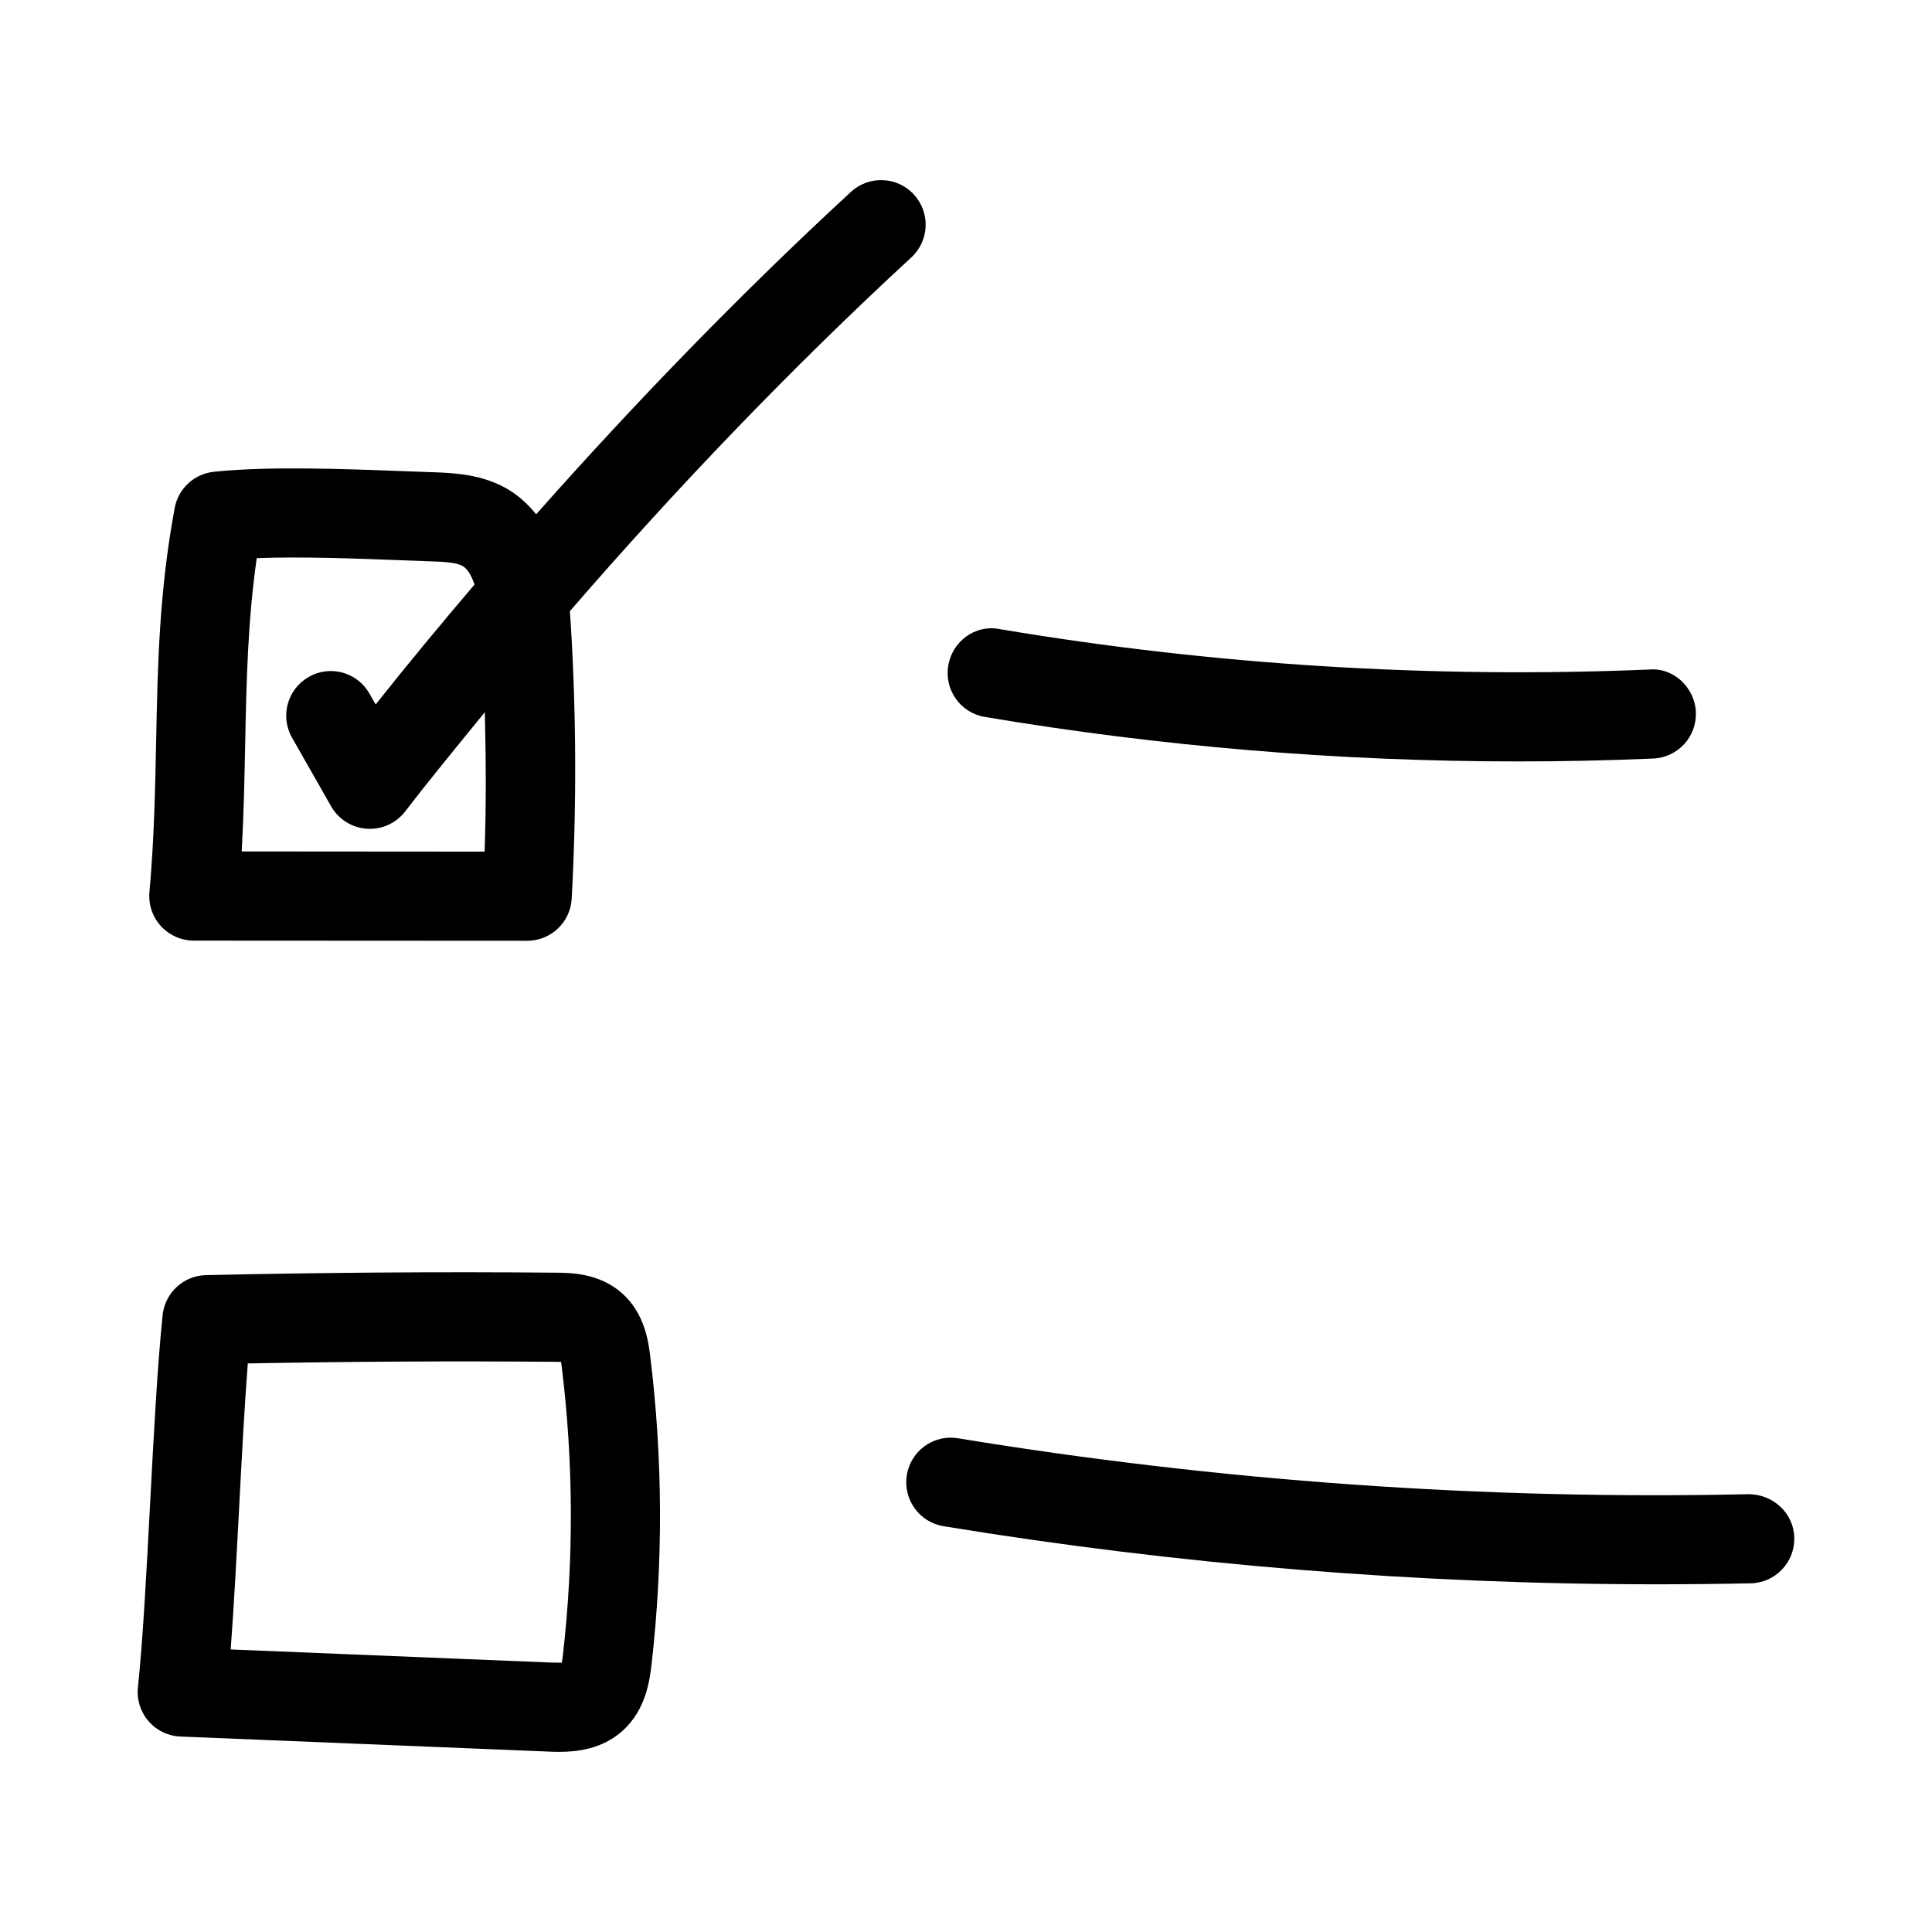
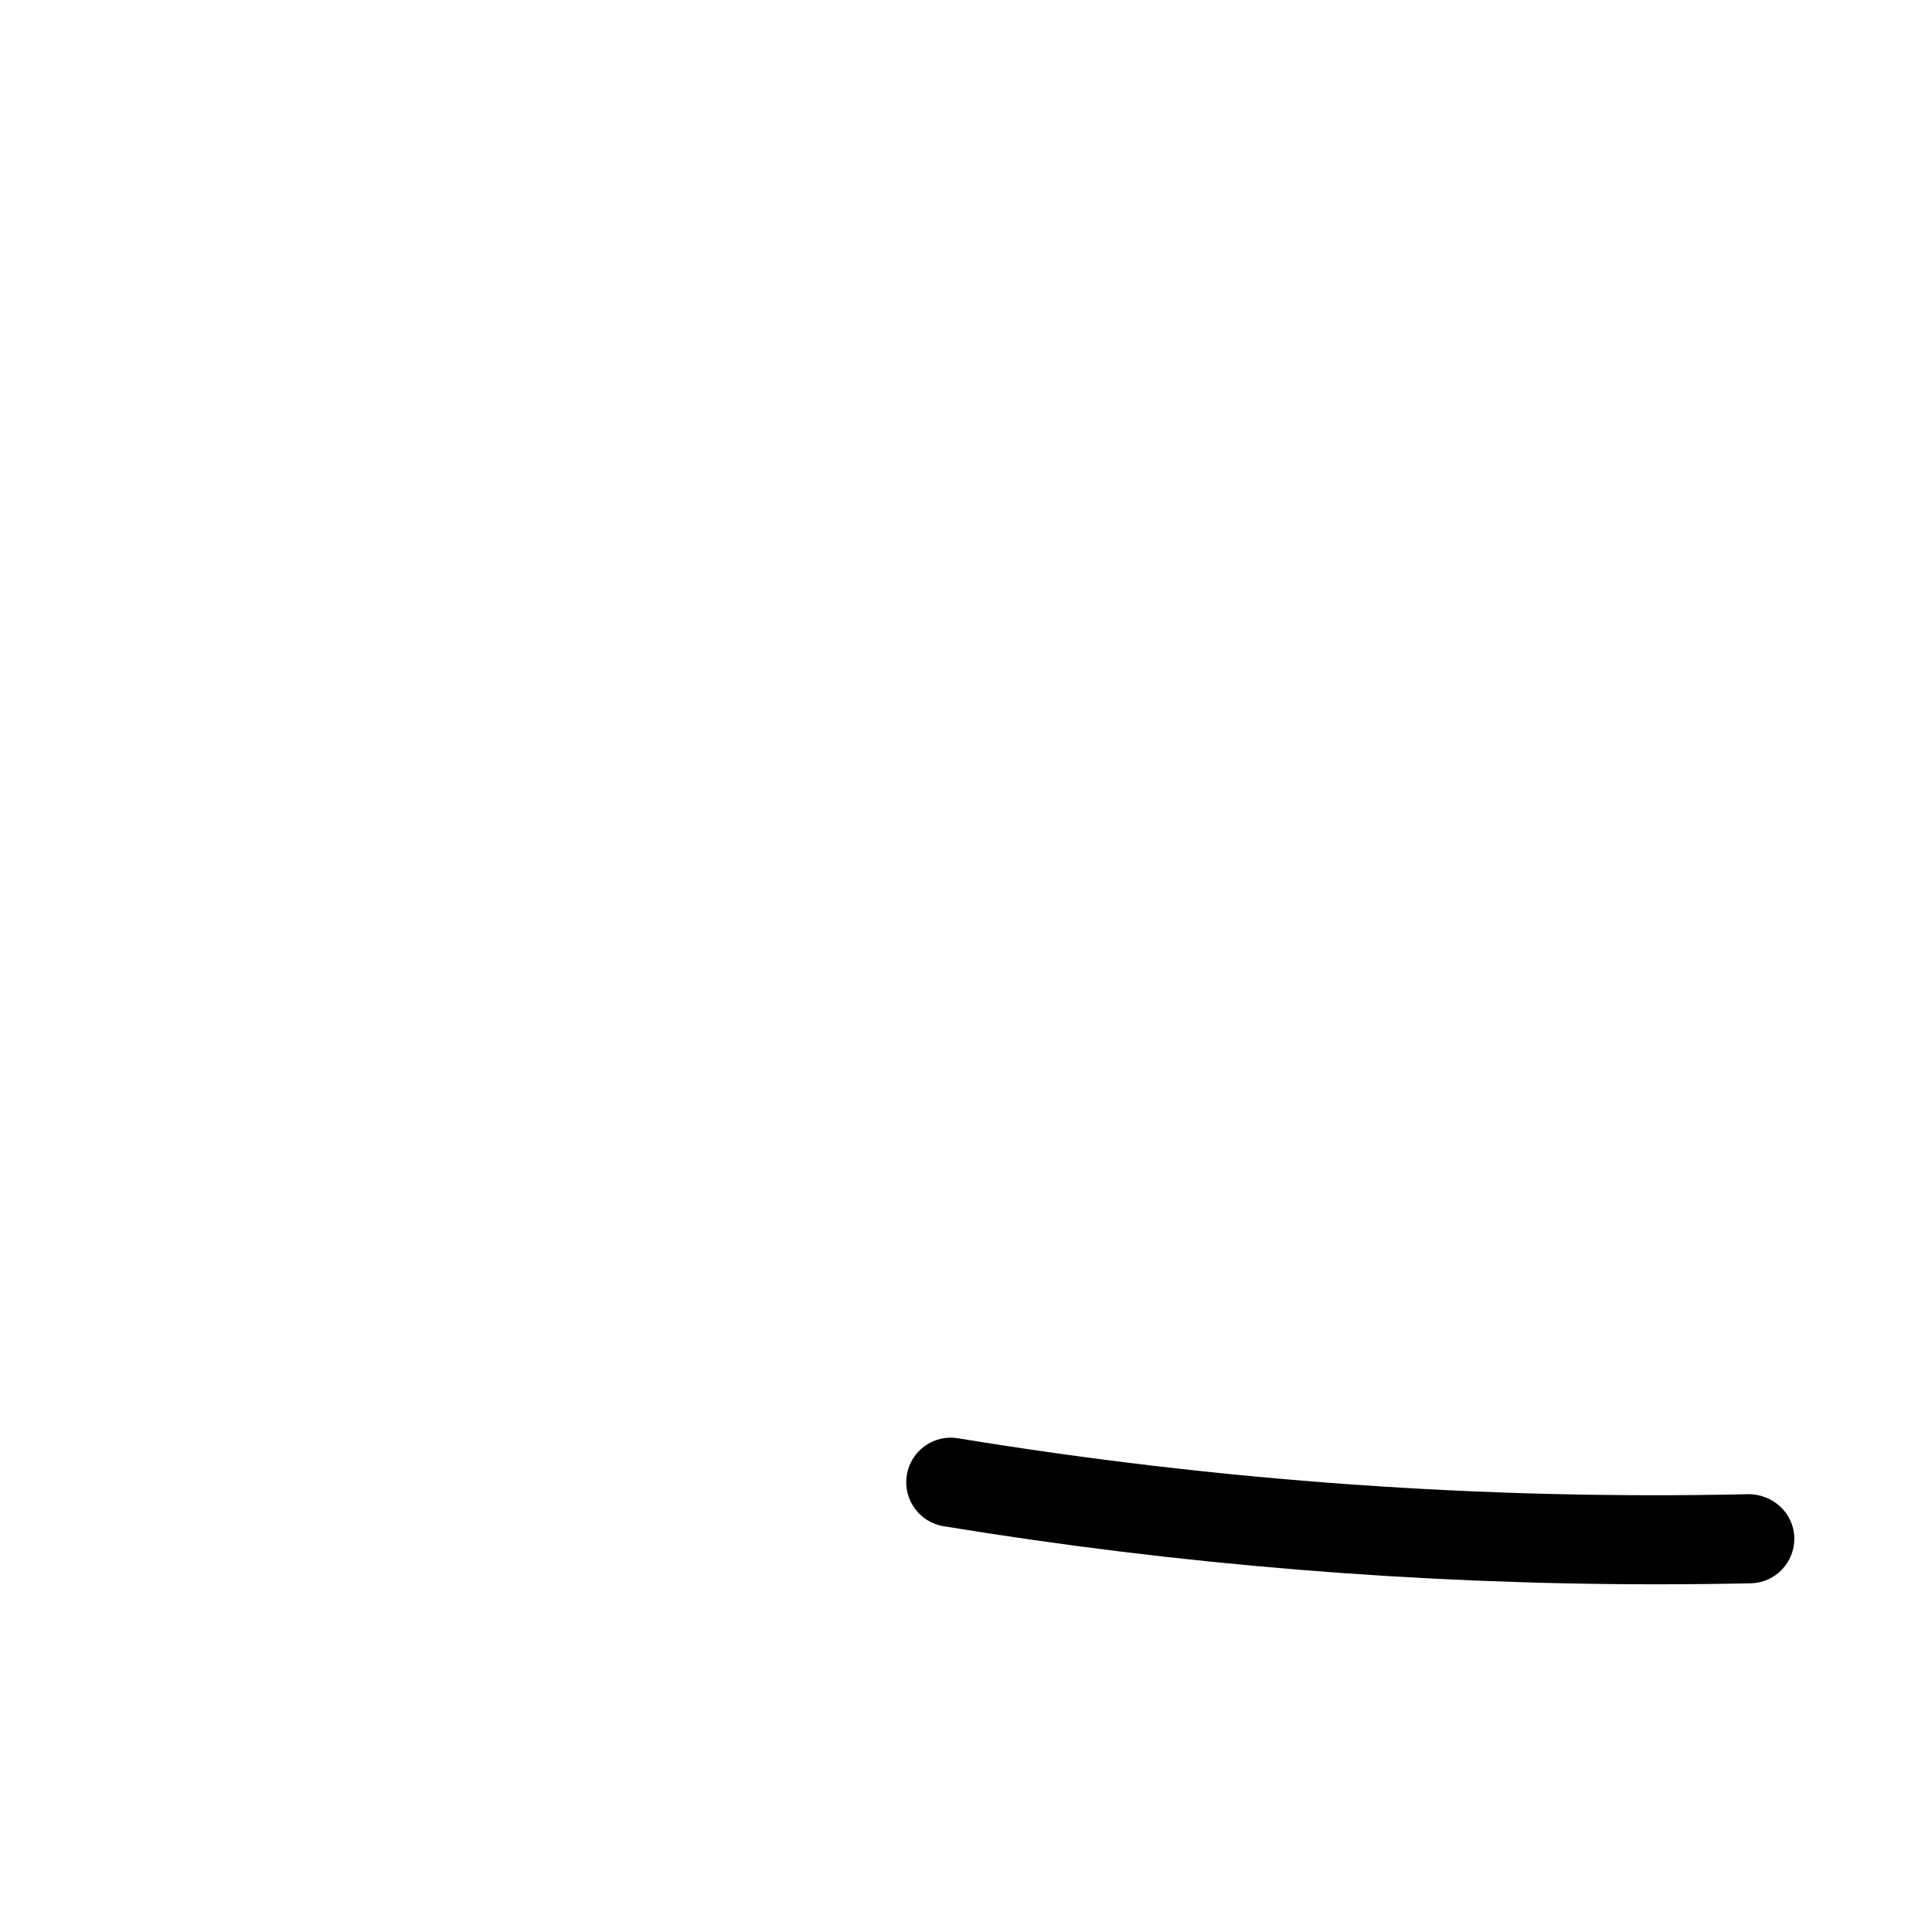
<svg xmlns="http://www.w3.org/2000/svg" fill="#000000" width="800px" height="800px" version="1.1" viewBox="144 144 512 512">
  <g>
-     <path d="m195.37 393.27 88.344 0.047c6.273 0 11.453-4.906 11.793-11.164 1.309-24.199 1.23-48.691-0.246-72.785-0.059-0.949-0.129-2.102-0.242-3.402 28.484-32.879 58.637-64.367 90.492-93.754 4.797-4.414 5.09-11.887 0.66-16.684-4.398-4.781-11.871-5.106-16.684-0.66-29.18 26.922-56.957 55.586-83.398 85.422-2.203-2.719-4.848-5.203-8.293-7.082-6.18-3.352-12.777-3.844-18.48-4.047l-8.133-0.289c-16.082-0.617-36.055-1.371-50.523 0.152-5.195 0.555-9.41 4.445-10.363 9.594-4.121 22.188-4.519 41.543-4.922 62.039-0.262 12.684-0.523 25.816-1.77 39.762-0.293 3.305 0.816 6.566 3.043 9.012 2.25 2.441 5.402 3.84 8.723 3.84zm13.605-52.137c0.34-16.59 0.66-32.379 3.059-49.215 11.824-0.461 26.219 0.09 38.242 0.551l8.254 0.309c2.461 0.078 6.18 0.199 7.965 1.168 1.34 0.727 2.41 2.445 3.254 4.965-8.895 10.465-17.68 21.027-26.195 31.781l-1.645-2.875c-3.215-5.688-10.441-7.688-16.098-4.414-5.672 3.231-7.641 10.441-4.414 16.098l10.363 18.203c1.969 3.43 5.504 5.656 9.457 5.918 0.262 0.016 0.539 0.031 0.801 0.031 3.66 0 7.117-1.691 9.363-4.613 6.84-8.902 14-17.578 21.105-26.297 0.305 12.305 0.375 24.633-0.059 36.949l-64.375-0.047c0.555-9.895 0.738-19.316 0.922-28.512z" />
-     <path d="m191.82 604.2 97.387 3.981c0.875 0.047 1.875 0.078 2.984 0.078 4.734 0 11.332-0.707 16.742-5.535 6.336-5.629 7.273-13.73 7.734-17.652 3.09-27.074 2.984-54.52-0.34-81.551-0.445-3.707-1.383-11.395-7.504-16.82-6.043-5.32-13.531-5.398-17.559-5.426-30.781-0.293-61.945-0.031-92.68 0.645-5.949 0.137-10.855 4.66-11.484 10.578-1.367 13.113-2.367 31.84-3.32 49.938-0.938 17.82-1.906 36.238-3.231 48.738-0.34 3.242 0.676 6.488 2.812 8.949 2.137 2.481 5.195 3.957 8.457 4.078zm15.543-60.5c0.707-13.375 1.43-27.09 2.305-38.375 27.059-0.508 54.398-0.66 81.379-0.43 0.324 0 0.984 0.016 1.645 0.031 0.062 0.414 0.121 0.906 0.199 1.461 3.078 25.195 3.188 50.781 0.312 75.98-0.109 0.922-0.215 1.676-0.324 2.262-0.969-0.016-2.231-0.016-2.723-0.031l-85.023-3.477c0.848-11.285 1.555-24.523 2.231-37.422z" />
-     <path d="m581.12 321.43c-57.457 2.398-115.41-1.152-172.23-10.715-6.473-1.262-12.516 3.242-13.59 9.688-1.09 6.426 3.242 12.516 9.688 13.59 46.586 7.84 93.91 11.793 141.16 11.793 12.008 0 24.016-0.246 35.992-0.77 6.504-0.277 11.562-5.781 11.285-12.301-0.266-6.504-5.941-11.84-12.305-11.285z" />
-     <path d="m384.32 534.89c-1.062 6.441 3.305 12.516 9.746 13.574 62.27 10.223 125.72 15.391 188.99 15.391 8.301 0 16.605-0.094 24.906-0.262 6.519-0.137 11.684-5.535 11.547-12.07-0.137-6.504-5.598-11.5-12.055-11.547-70.109 1.566-140.56-3.488-209.58-14.82-6.422-1.074-12.496 3.305-13.555 9.734z" />
+     <path d="m384.32 534.89c-1.062 6.441 3.305 12.516 9.746 13.574 62.27 10.223 125.72 15.391 188.99 15.391 8.301 0 16.605-0.094 24.906-0.262 6.519-0.137 11.684-5.535 11.547-12.07-0.137-6.504-5.598-11.5-12.055-11.547-70.109 1.566-140.56-3.488-209.58-14.82-6.422-1.074-12.496 3.305-13.555 9.734" />
  </g>
</svg>